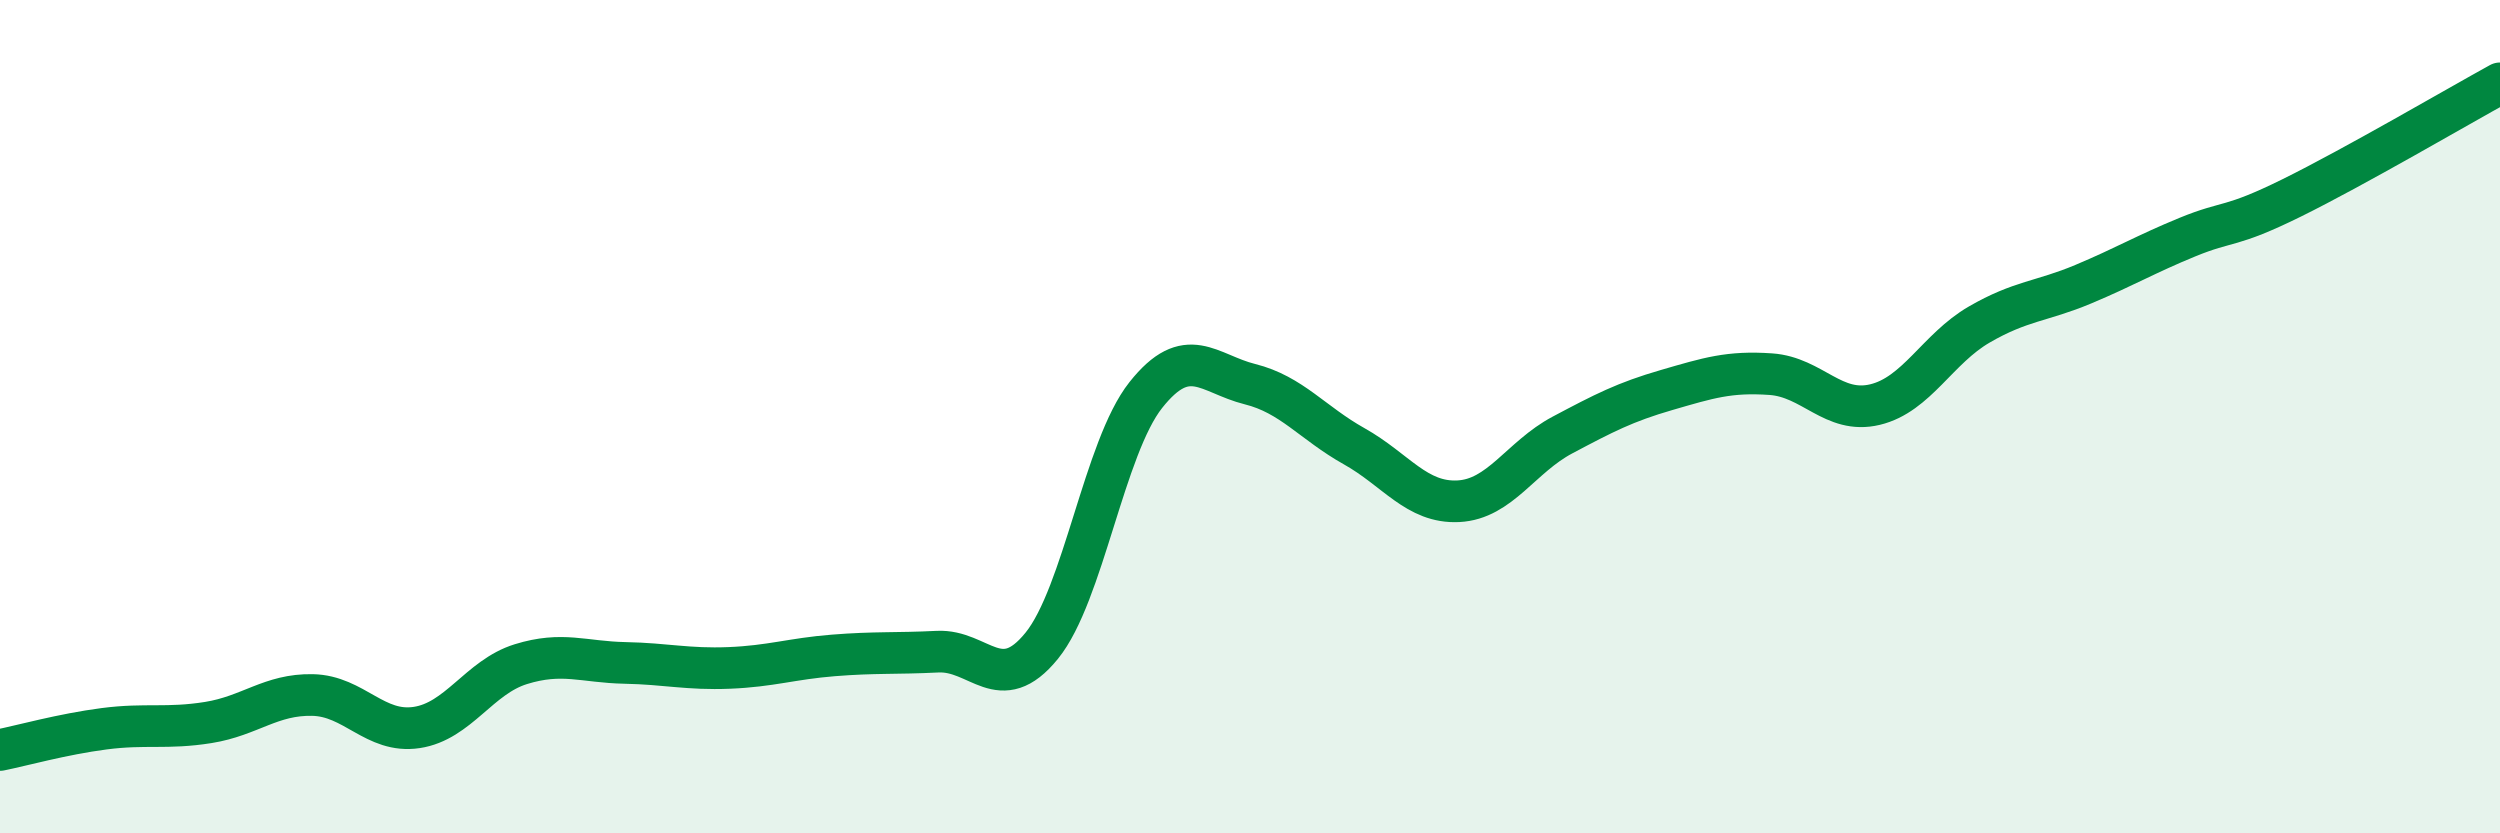
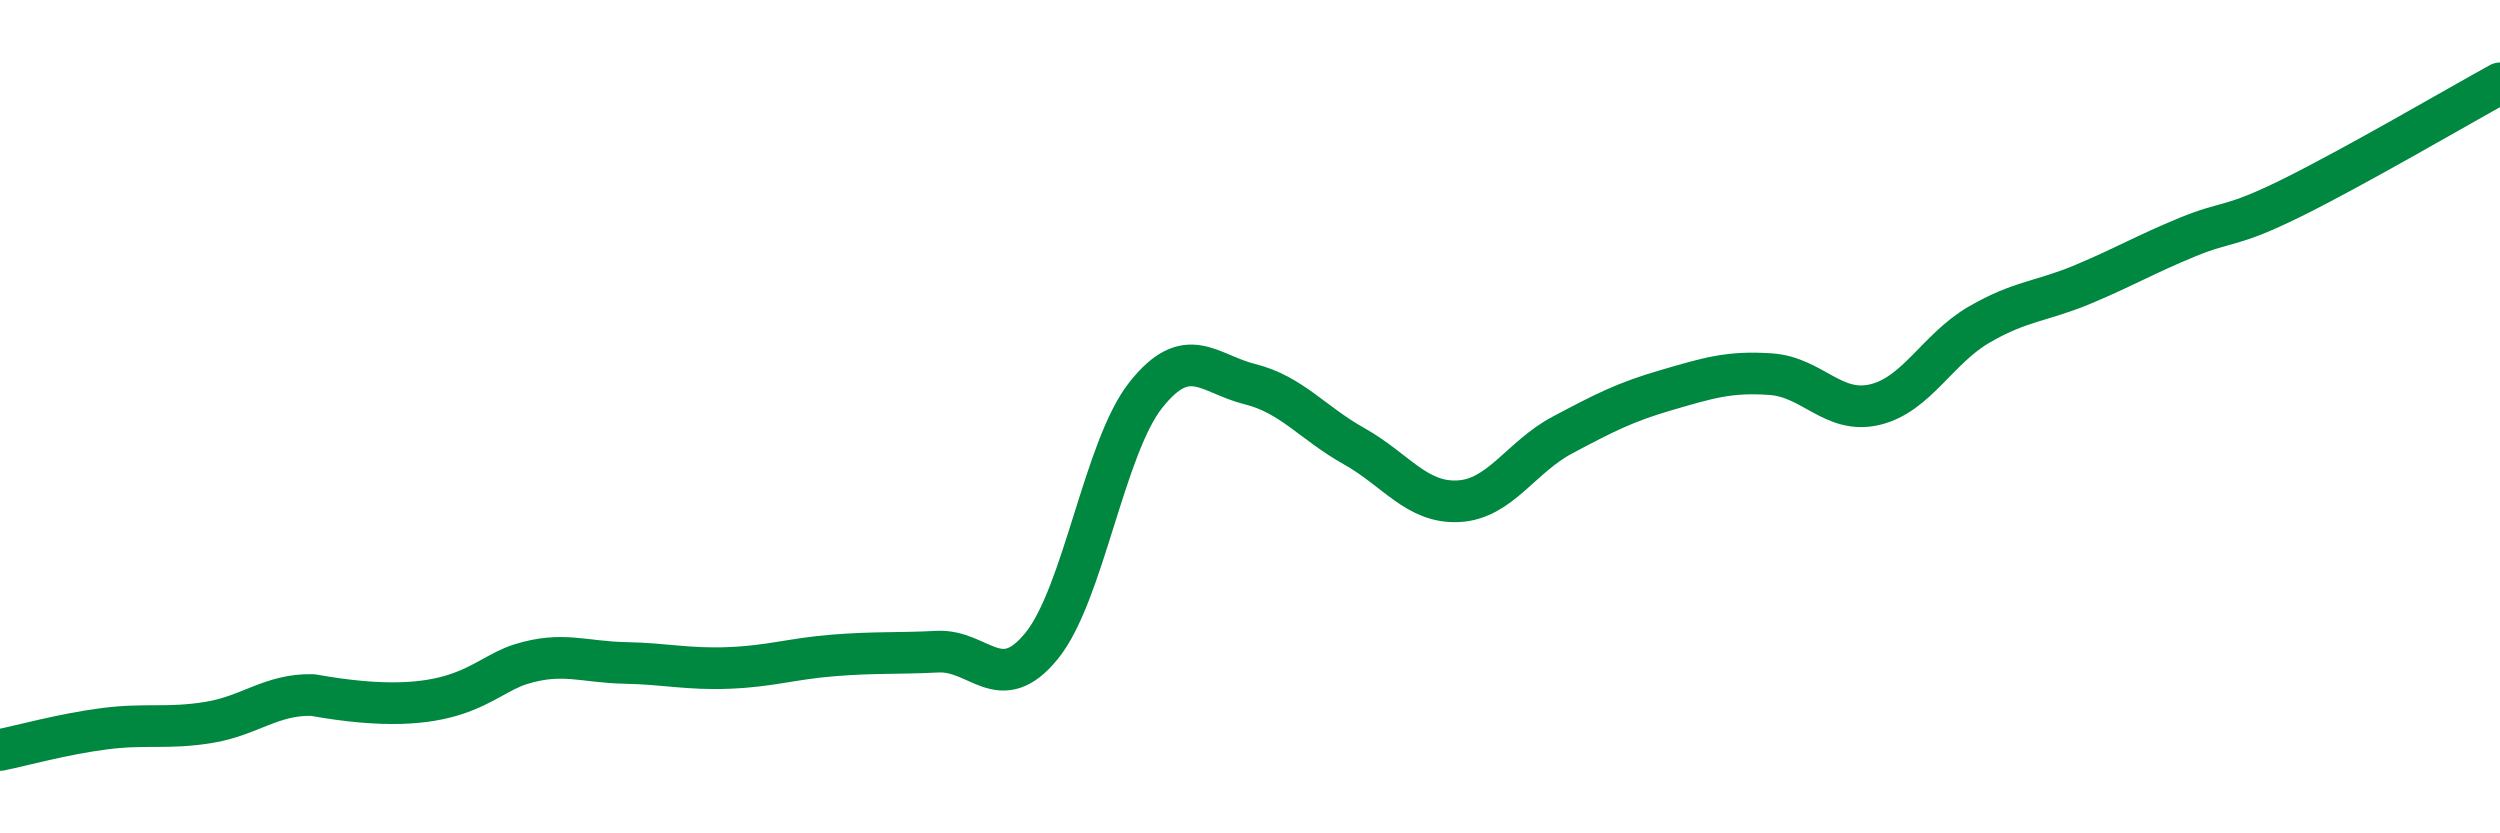
<svg xmlns="http://www.w3.org/2000/svg" width="60" height="20" viewBox="0 0 60 20">
-   <path d="M 0,18 C 0.5,17.9 1.5,17.62 2.5,17.49 C 3.5,17.36 4,17.5 5,17.34 C 6,17.18 6.5,16.66 7.5,16.68 C 8.5,16.7 9,17.61 10,17.46 C 11,17.31 11.5,16.25 12.5,15.94 C 13.5,15.63 14,15.89 15,15.91 C 16,15.93 16.5,16.07 17.5,16.03 C 18.5,15.99 19,15.81 20,15.73 C 21,15.65 21.5,15.69 22.5,15.64 C 23.5,15.59 24,16.73 25,15.5 C 26,14.27 26.5,10.74 27.5,9.48 C 28.5,8.22 29,8.97 30,9.22 C 31,9.47 31.5,10.15 32.5,10.71 C 33.5,11.27 34,12.08 35,12.03 C 36,11.98 36.5,10.97 37.5,10.44 C 38.5,9.91 39,9.65 40,9.36 C 41,9.07 41.5,8.91 42.5,8.98 C 43.5,9.05 44,9.95 45,9.71 C 46,9.47 46.5,8.37 47.5,7.79 C 48.5,7.21 49,7.24 50,6.82 C 51,6.4 51.5,6.1 52.5,5.69 C 53.5,5.28 53.5,5.49 55,4.75 C 56.5,4.01 59,2.55 60,2L60 20L0 20Z" fill="#008740" opacity="0.1" stroke-linecap="round" stroke-linejoin="round" />
-   <path d="M 0,18 C 0.5,17.9 1.5,17.62 2.5,17.49 C 3.5,17.36 4,17.5 5,17.34 C 6,17.18 6.5,16.66 7.5,16.68 C 8.5,16.7 9,17.61 10,17.46 C 11,17.31 11.5,16.25 12.5,15.94 C 13.5,15.63 14,15.89 15,15.91 C 16,15.93 16.5,16.07 17.5,16.03 C 18.5,15.99 19,15.81 20,15.73 C 21,15.65 21.5,15.69 22.5,15.64 C 23.5,15.59 24,16.73 25,15.5 C 26,14.27 26.5,10.74 27.5,9.48 C 28.5,8.22 29,8.97 30,9.22 C 31,9.47 31.5,10.15 32.5,10.71 C 33.5,11.27 34,12.08 35,12.03 C 36,11.98 36.5,10.97 37.5,10.44 C 38.5,9.91 39,9.65 40,9.36 C 41,9.07 41.5,8.91 42.5,8.98 C 43.5,9.05 44,9.95 45,9.71 C 46,9.47 46.5,8.37 47.5,7.79 C 48.5,7.21 49,7.24 50,6.82 C 51,6.4 51.5,6.1 52.5,5.69 C 53.5,5.28 53.5,5.49 55,4.75 C 56.5,4.01 59,2.55 60,2" stroke="#008740" stroke-width="1" fill="none" stroke-linecap="round" stroke-linejoin="round" />
+   <path d="M 0,18 C 0.5,17.9 1.5,17.62 2.5,17.49 C 3.5,17.36 4,17.5 5,17.34 C 6,17.18 6.5,16.66 7.5,16.68 C 11,17.31 11.5,16.25 12.5,15.94 C 13.5,15.63 14,15.89 15,15.91 C 16,15.93 16.5,16.07 17.5,16.03 C 18.5,15.99 19,15.81 20,15.73 C 21,15.65 21.5,15.69 22.5,15.64 C 23.5,15.59 24,16.73 25,15.5 C 26,14.27 26.5,10.74 27.5,9.48 C 28.5,8.22 29,8.97 30,9.22 C 31,9.47 31.5,10.15 32.5,10.71 C 33.5,11.27 34,12.08 35,12.03 C 36,11.98 36.5,10.97 37.5,10.44 C 38.5,9.91 39,9.65 40,9.36 C 41,9.07 41.5,8.91 42.5,8.98 C 43.5,9.05 44,9.95 45,9.71 C 46,9.47 46.5,8.37 47.5,7.79 C 48.5,7.21 49,7.24 50,6.82 C 51,6.4 51.5,6.1 52.5,5.69 C 53.5,5.28 53.5,5.49 55,4.75 C 56.5,4.01 59,2.55 60,2" stroke="#008740" stroke-width="1" fill="none" stroke-linecap="round" stroke-linejoin="round" />
</svg>